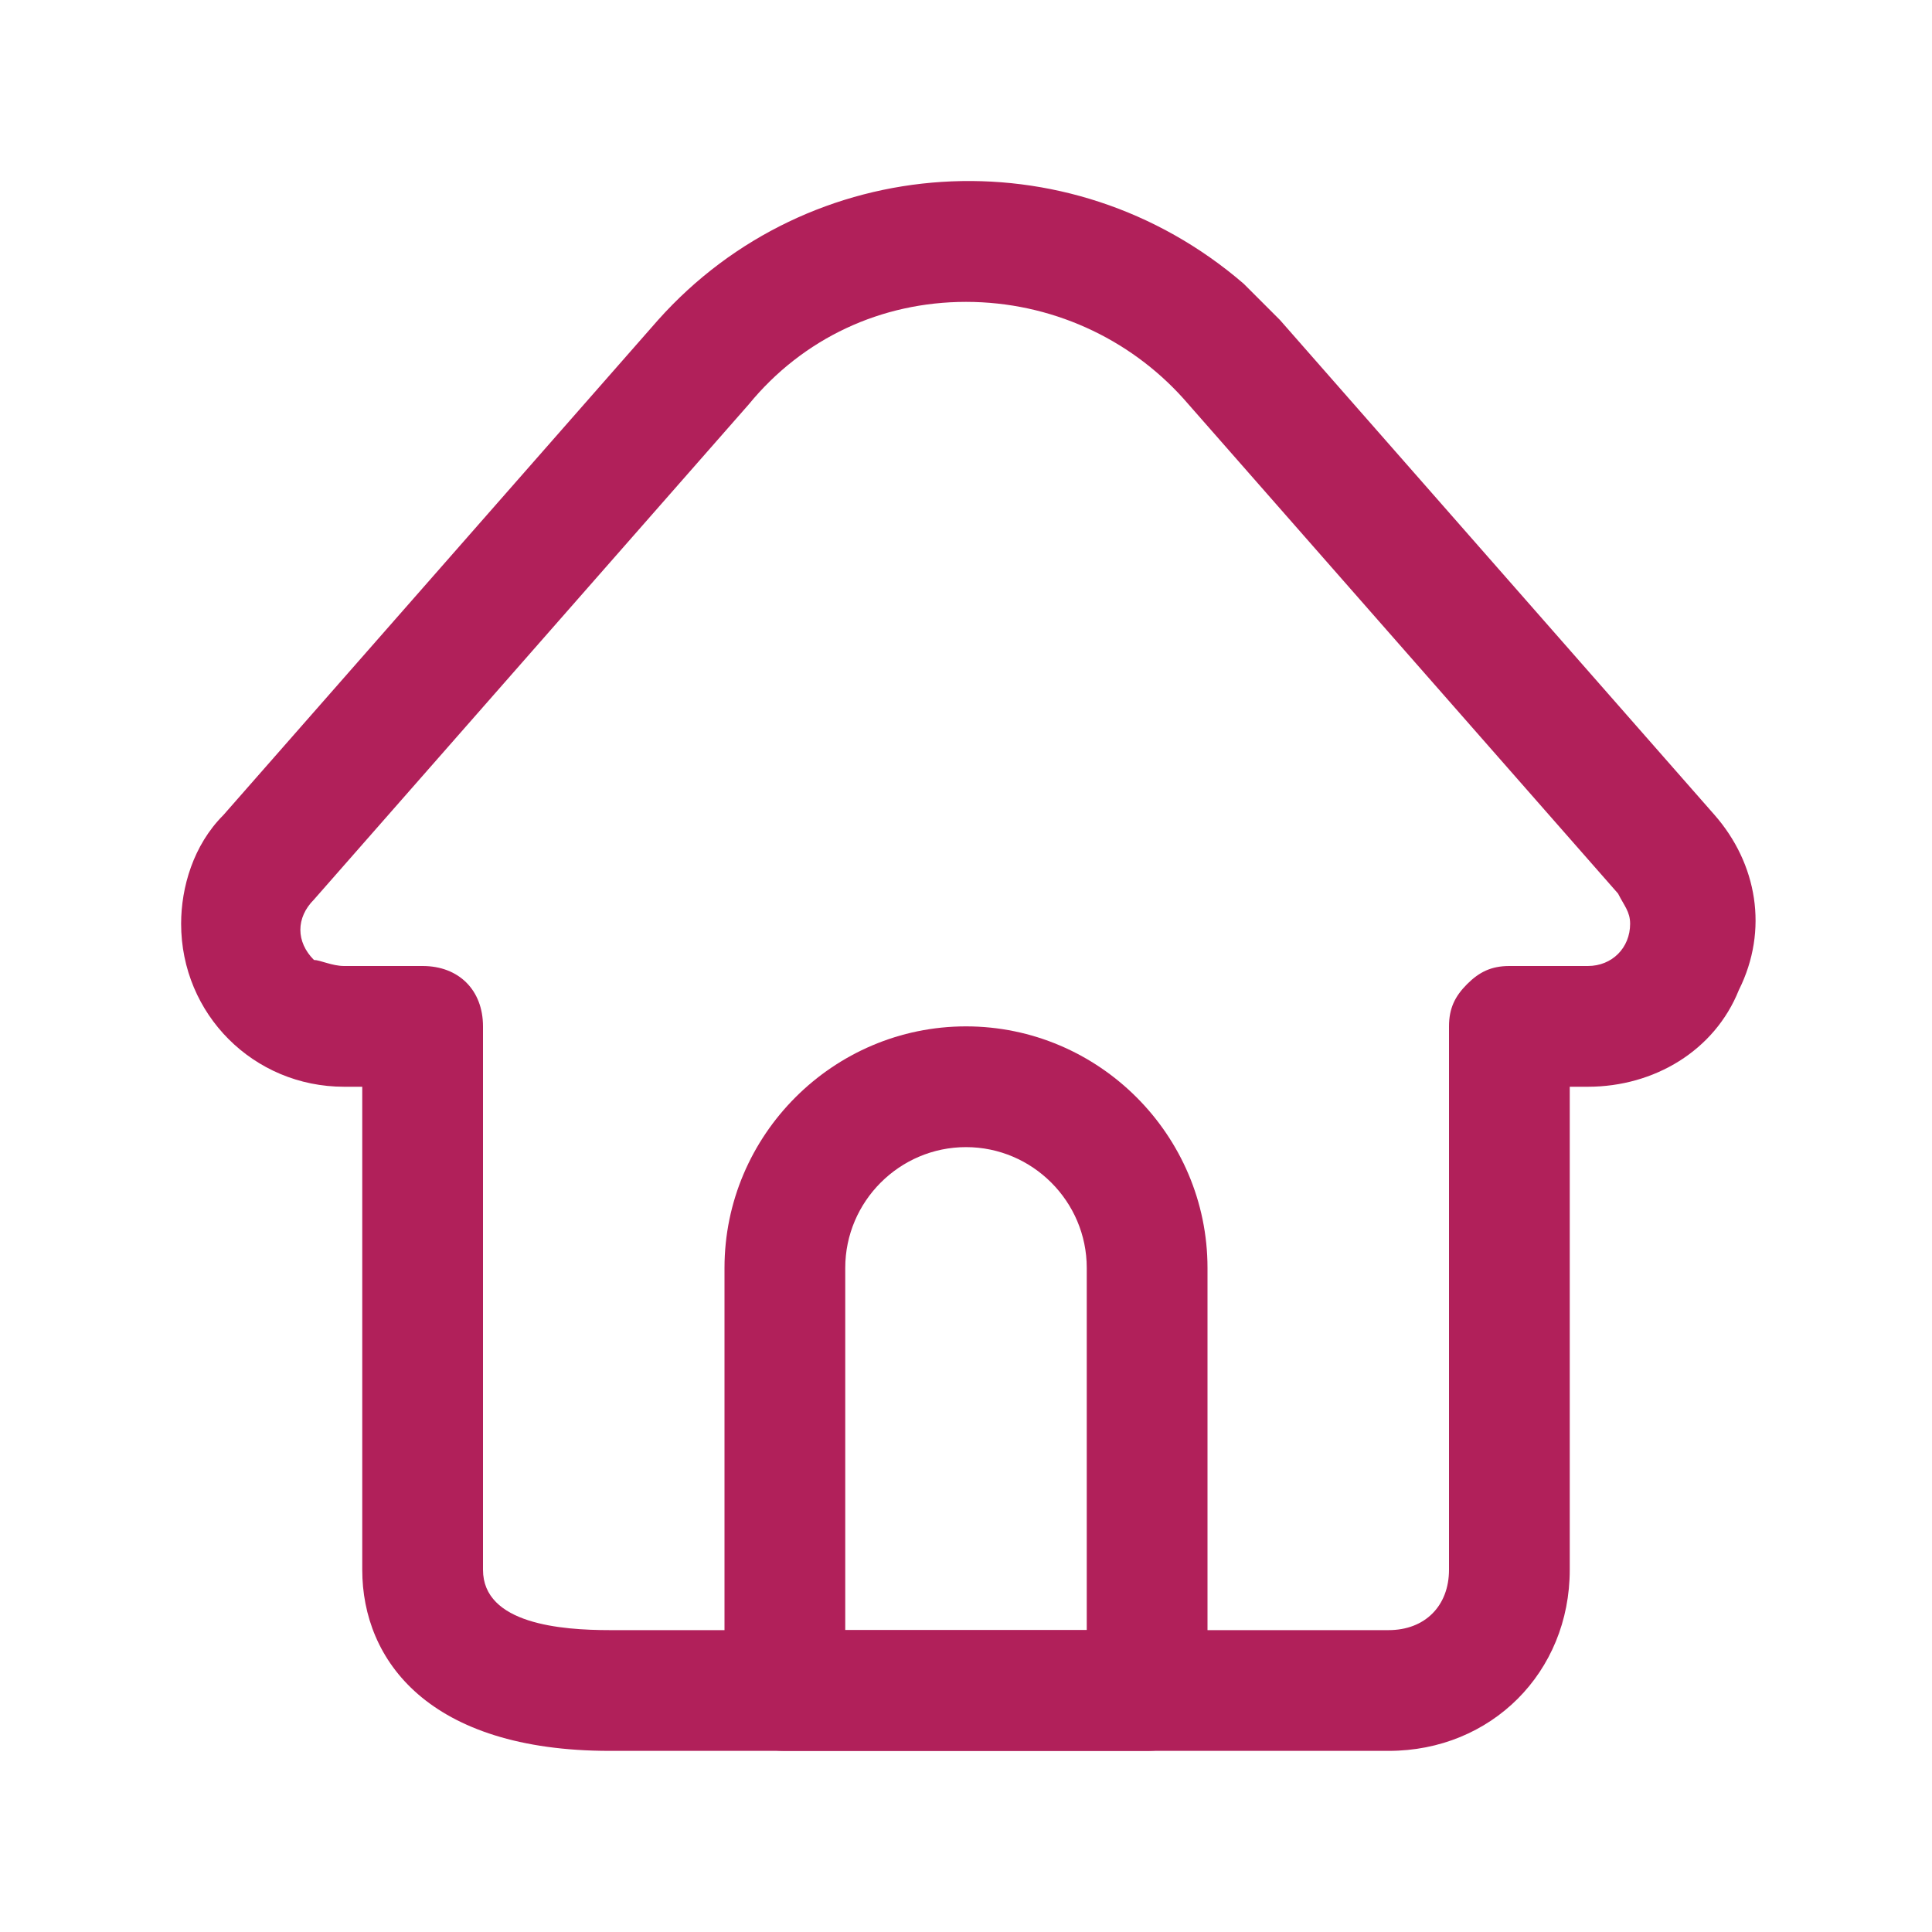
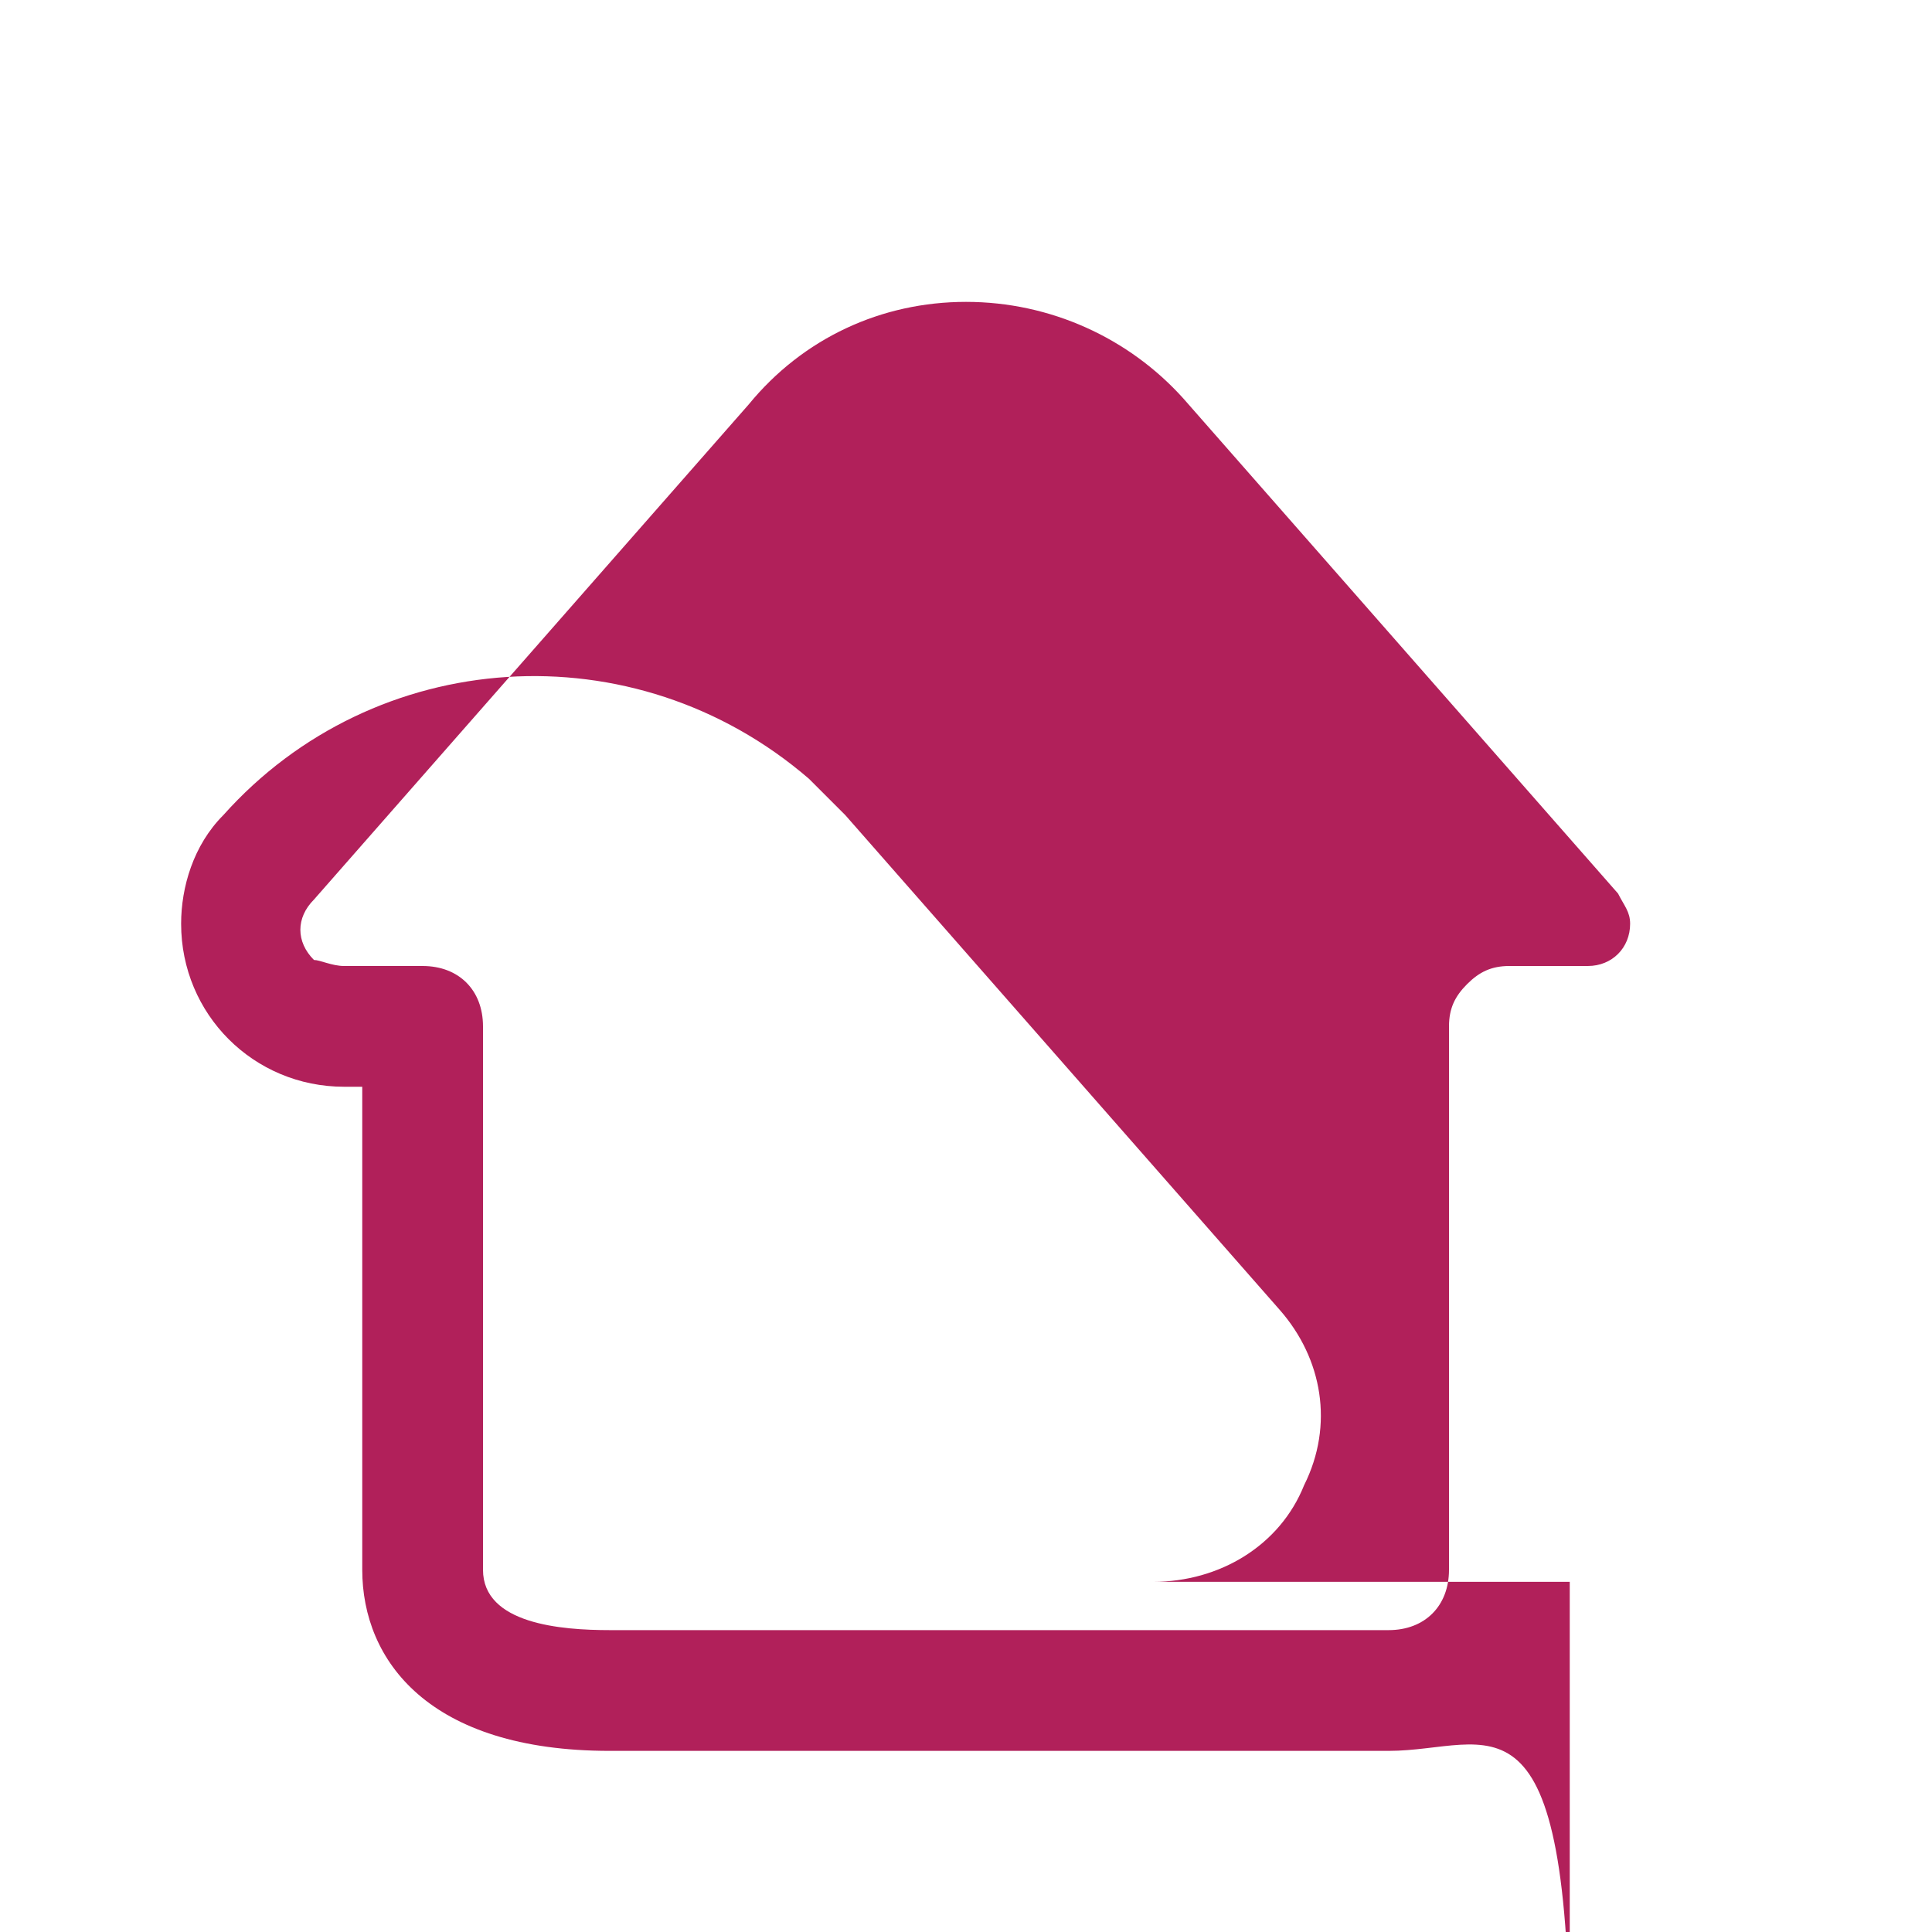
<svg xmlns="http://www.w3.org/2000/svg" version="1.1" id="Livello_1" x="0px" y="0px" viewBox="0 0 32 32" style="enable-background:new 0 0 32 32;" xml:space="preserve">
  <style type="text/css">
	.st0{fill:#B1205A;}
	.st1{fill:none;}
</style>
  <g id="Layer_2">
-     <path class="st0" d="M23,29H10.1c-3,0-4.1-1.5-4.1-3v-8H5.7C4.2,18,3,16.8,3,15.3c0-0.6,0.2-1.3,0.7-1.8l7.2-8.2   c2.5-2.8,6.8-3.1,9.7-0.6c0.2,0.2,0.4,0.4,0.6,0.6l7.2,8.2c0.7,0.8,0.9,1.9,0.4,2.9c-0.4,1-1.4,1.6-2.5,1.6H26v8   C26,27.7,24.7,29,23,29z M16,5c-1.4,0-2.7,0.6-3.6,1.7l-7.2,8.2c-0.3,0.3-0.3,0.7,0,1C5.3,15.9,5.5,16,5.7,16H7c0.6,0,1,0.4,1,1v9   c0,0.9,1.3,1,2.1,1H23c0.6,0,1-0.4,1-1v-9c0-0.3,0.1-0.5,0.3-0.7c0.2-0.2,0.4-0.3,0.7-0.3h1.3c0.4,0,0.7-0.3,0.7-0.7   c0-0.2-0.1-0.3-0.2-0.5l-7.2-8.2C18.7,5.6,17.4,5,16,5z" />
-     <path class="st0" d="M19,29h-6c-0.6,0-1-0.4-1-1v-7c0-2.2,1.8-4,4-4s4,1.8,4,4v7C20,28.6,19.6,29,19,29z M14,27h4v-6   c0-1.1-0.9-2-2-2s-2,0.9-2,2V27z" />
+     <path class="st0" d="M23,29H10.1c-3,0-4.1-1.5-4.1-3v-8H5.7C4.2,18,3,16.8,3,15.3c0-0.6,0.2-1.3,0.7-1.8c2.5-2.8,6.8-3.1,9.7-0.6c0.2,0.2,0.4,0.4,0.6,0.6l7.2,8.2c0.7,0.8,0.9,1.9,0.4,2.9c-0.4,1-1.4,1.6-2.5,1.6H26v8   C26,27.7,24.7,29,23,29z M16,5c-1.4,0-2.7,0.6-3.6,1.7l-7.2,8.2c-0.3,0.3-0.3,0.7,0,1C5.3,15.9,5.5,16,5.7,16H7c0.6,0,1,0.4,1,1v9   c0,0.9,1.3,1,2.1,1H23c0.6,0,1-0.4,1-1v-9c0-0.3,0.1-0.5,0.3-0.7c0.2-0.2,0.4-0.3,0.7-0.3h1.3c0.4,0,0.7-0.3,0.7-0.7   c0-0.2-0.1-0.3-0.2-0.5l-7.2-8.2C18.7,5.6,17.4,5,16,5z" />
  </g>
  <g id="frame">
    <rect class="st1" width="32" height="32" />
  </g>
</svg>